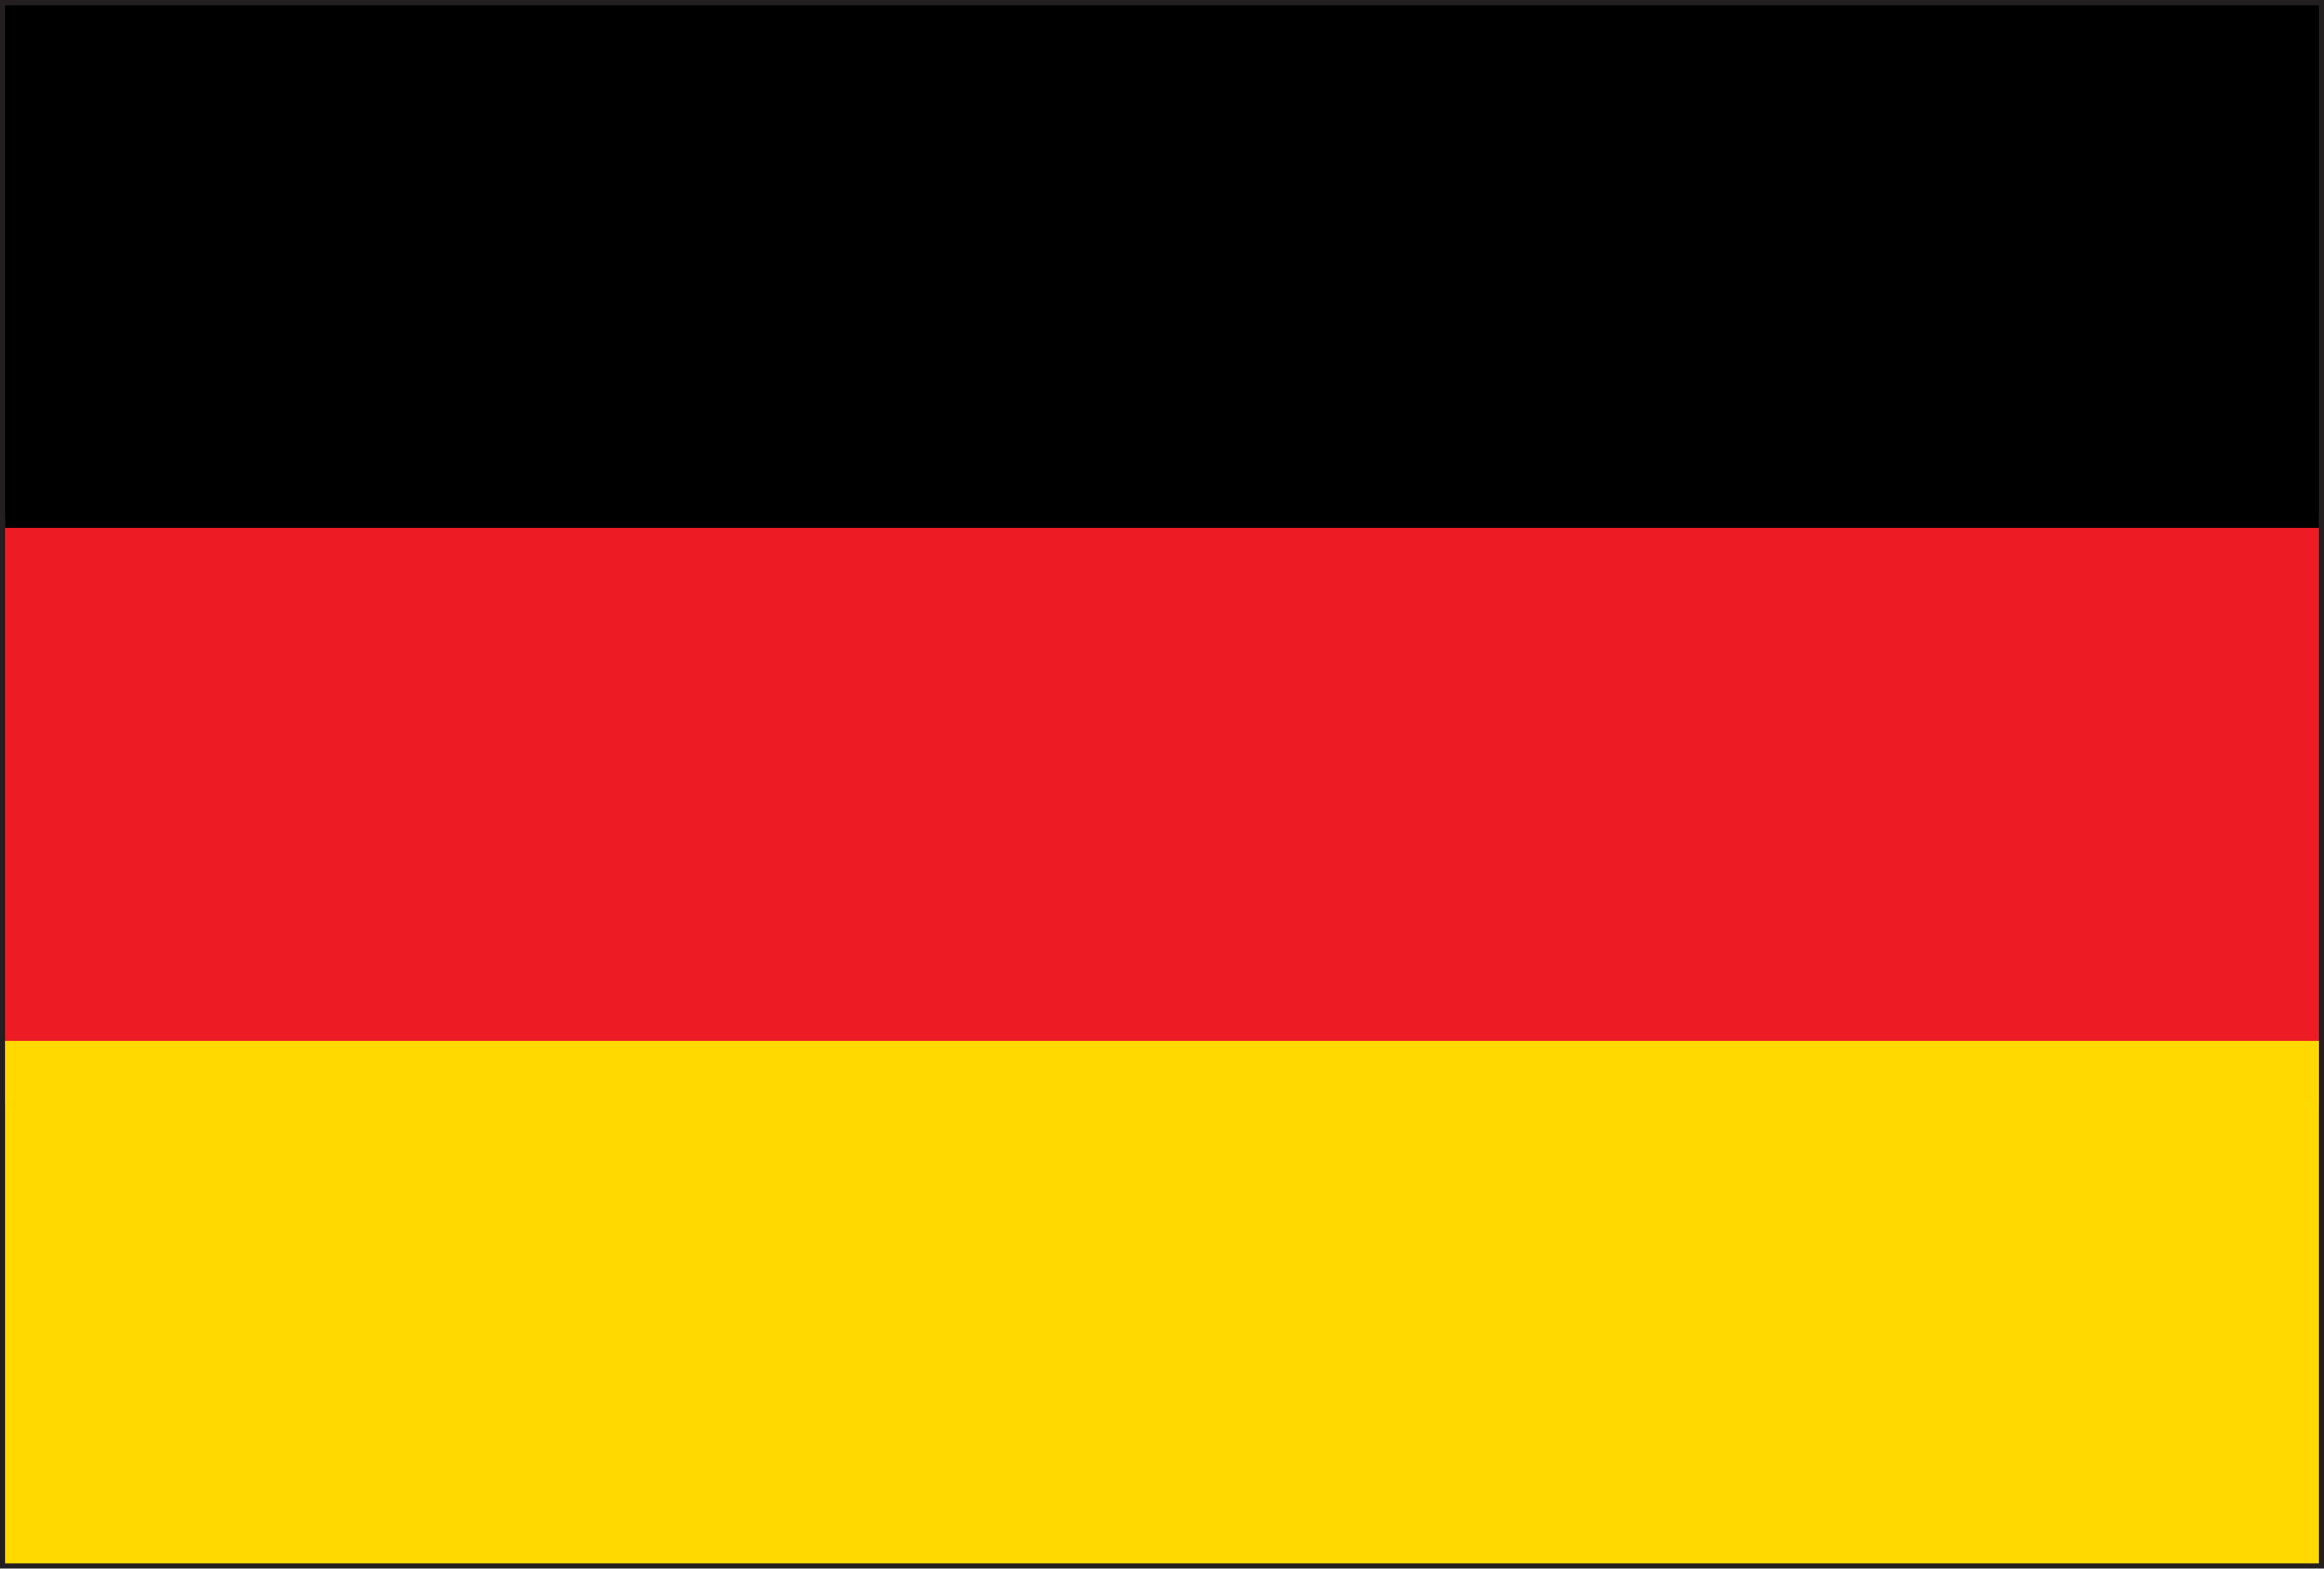
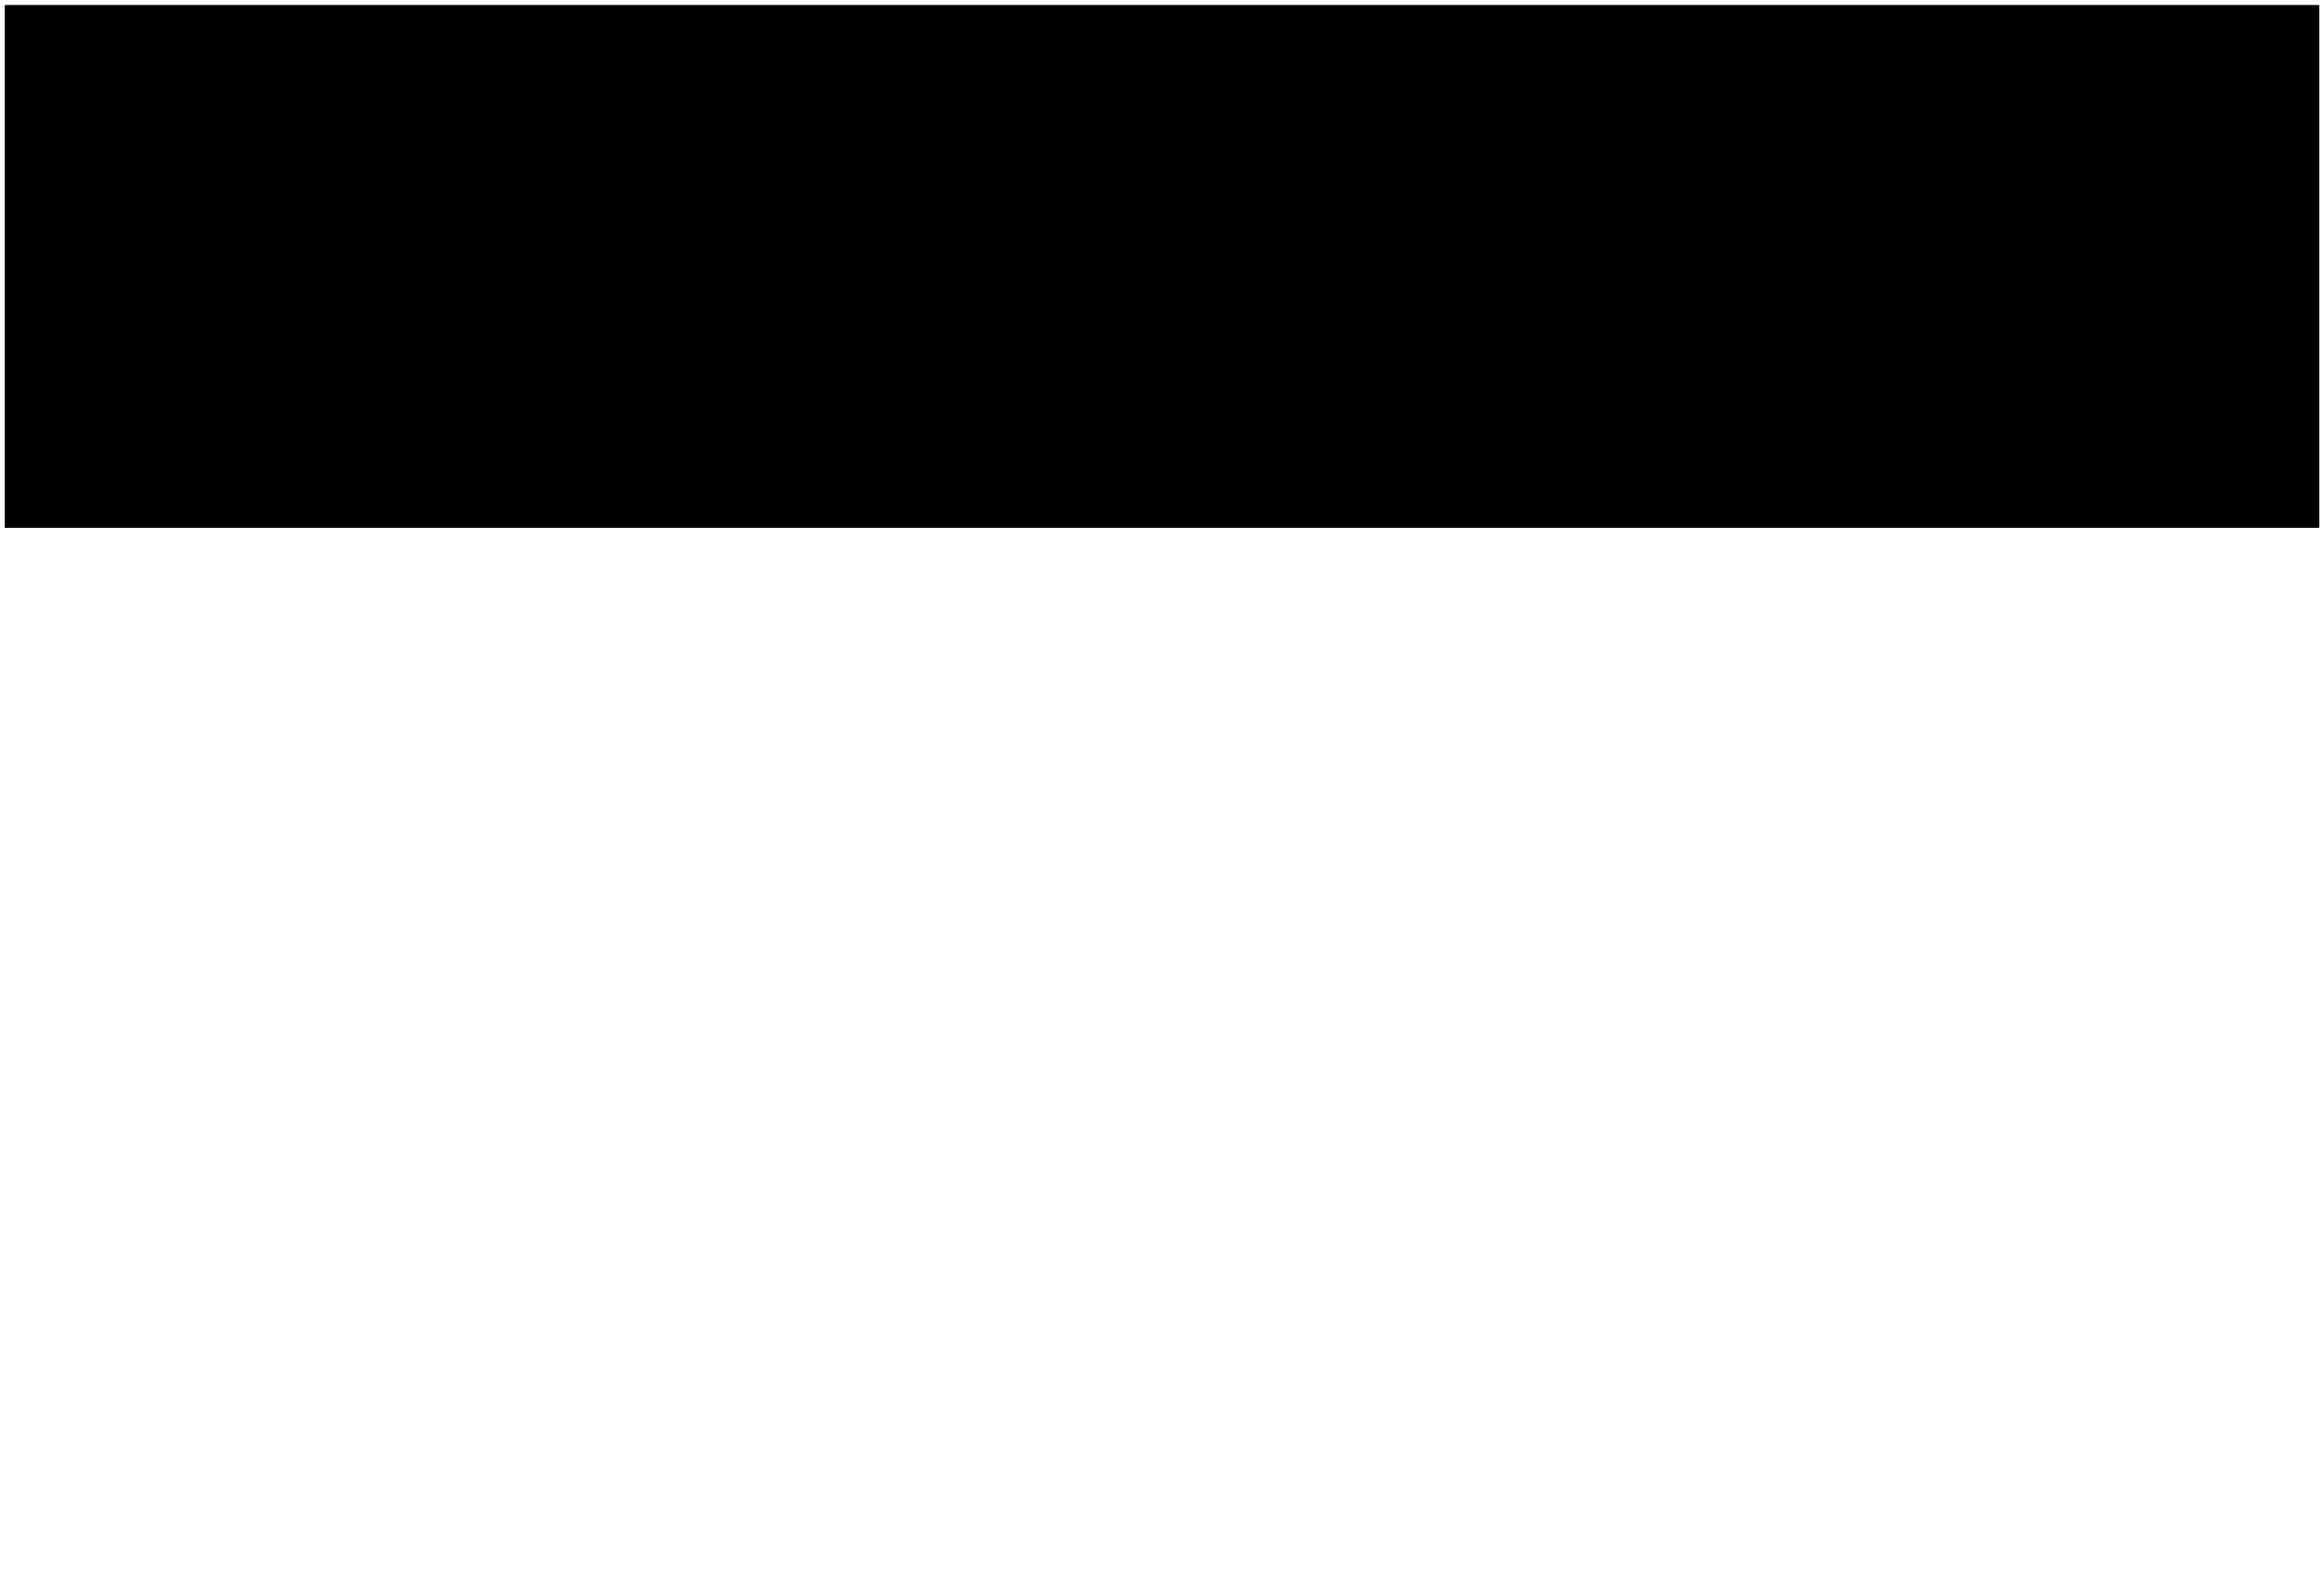
<svg xmlns="http://www.w3.org/2000/svg" xmlns:ns1="http://sodipodi.sourceforge.net/DTD/sodipodi-0.dtd" xmlns:ns2="http://www.inkscape.org/namespaces/inkscape" version="1.1" x="0px" y="0px" width="40px" height="27px" viewBox="0 0 40 27" style="enable-background:new 0 0 40 27;" xml:space="preserve" id="svg5824" ns1:docname="de.svg" ns2:version="1.2 (dc2aedaf03, 2022-05-15)">
  <defs id="defs5828" />
  <ns1:namedview id="namedview5826" pagecolor="#ffffff" bordercolor="#111111" borderopacity="1" ns2:showpageshadow="0" ns2:pageopacity="0" ns2:pagecheckerboard="1" ns2:deskcolor="#d1d1d1" showgrid="false" ns2:zoom="31.62963" ns2:cx="19.175059" ns2:cy="13.5" ns2:window-width="1920" ns2:window-height="1009" ns2:window-x="1912" ns2:window-y="-8" ns2:window-maximized="1" ns2:current-layer="svg5824" />
  <g id="de">
    <g id="g5567">
-       <path style="fill:#231F20;" d="M0,27V0h40v26.918V27H0z M39.918,26.918v-0.082V26.918z M0.163,26.836h39.674L39.833,0.164H0.163    V26.836z" id="path5559" />
-       <rect x="0.082" y="8.936" style="fill:#ED1C24;" width="39.836" height="10.064" id="rect5561" />
      <rect x="0.082" y="0.086" width="39.836" height="9" id="rect5563" />
-       <rect x="0.082" y="17.918" style="fill:#FFD900;" width="39.836" height="9" id="rect5565" />
    </g>
  </g>
</svg>